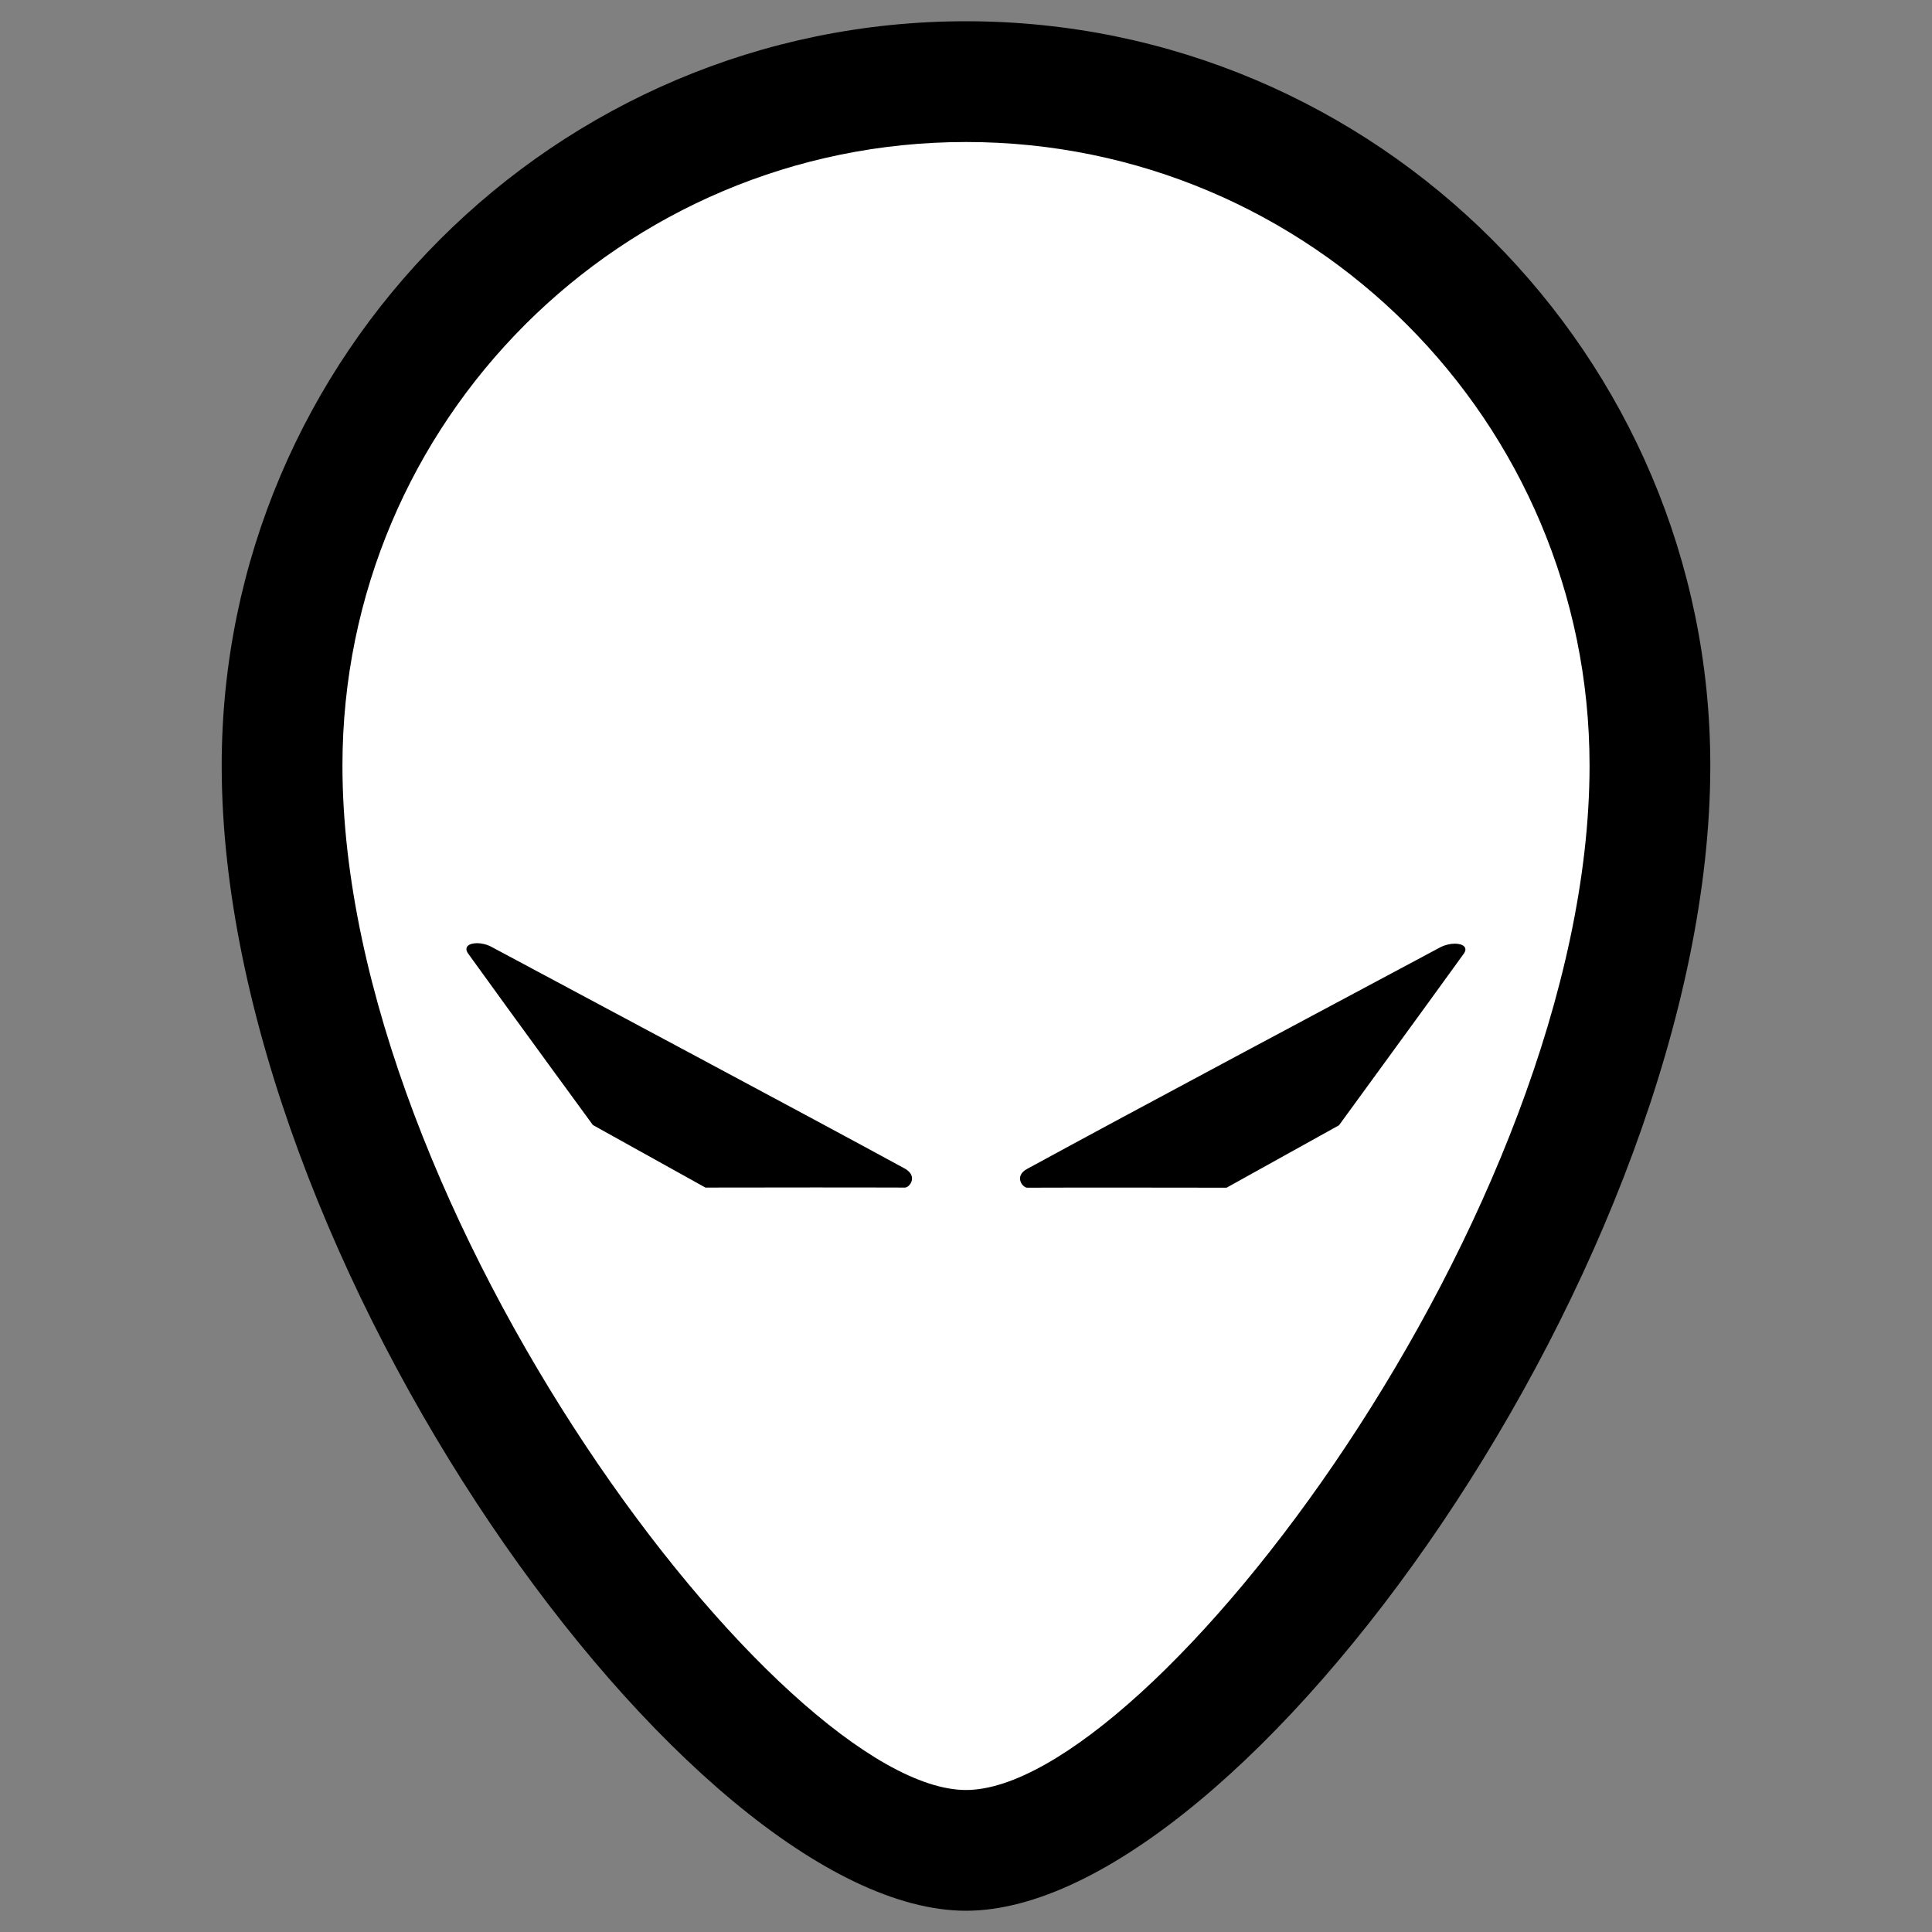
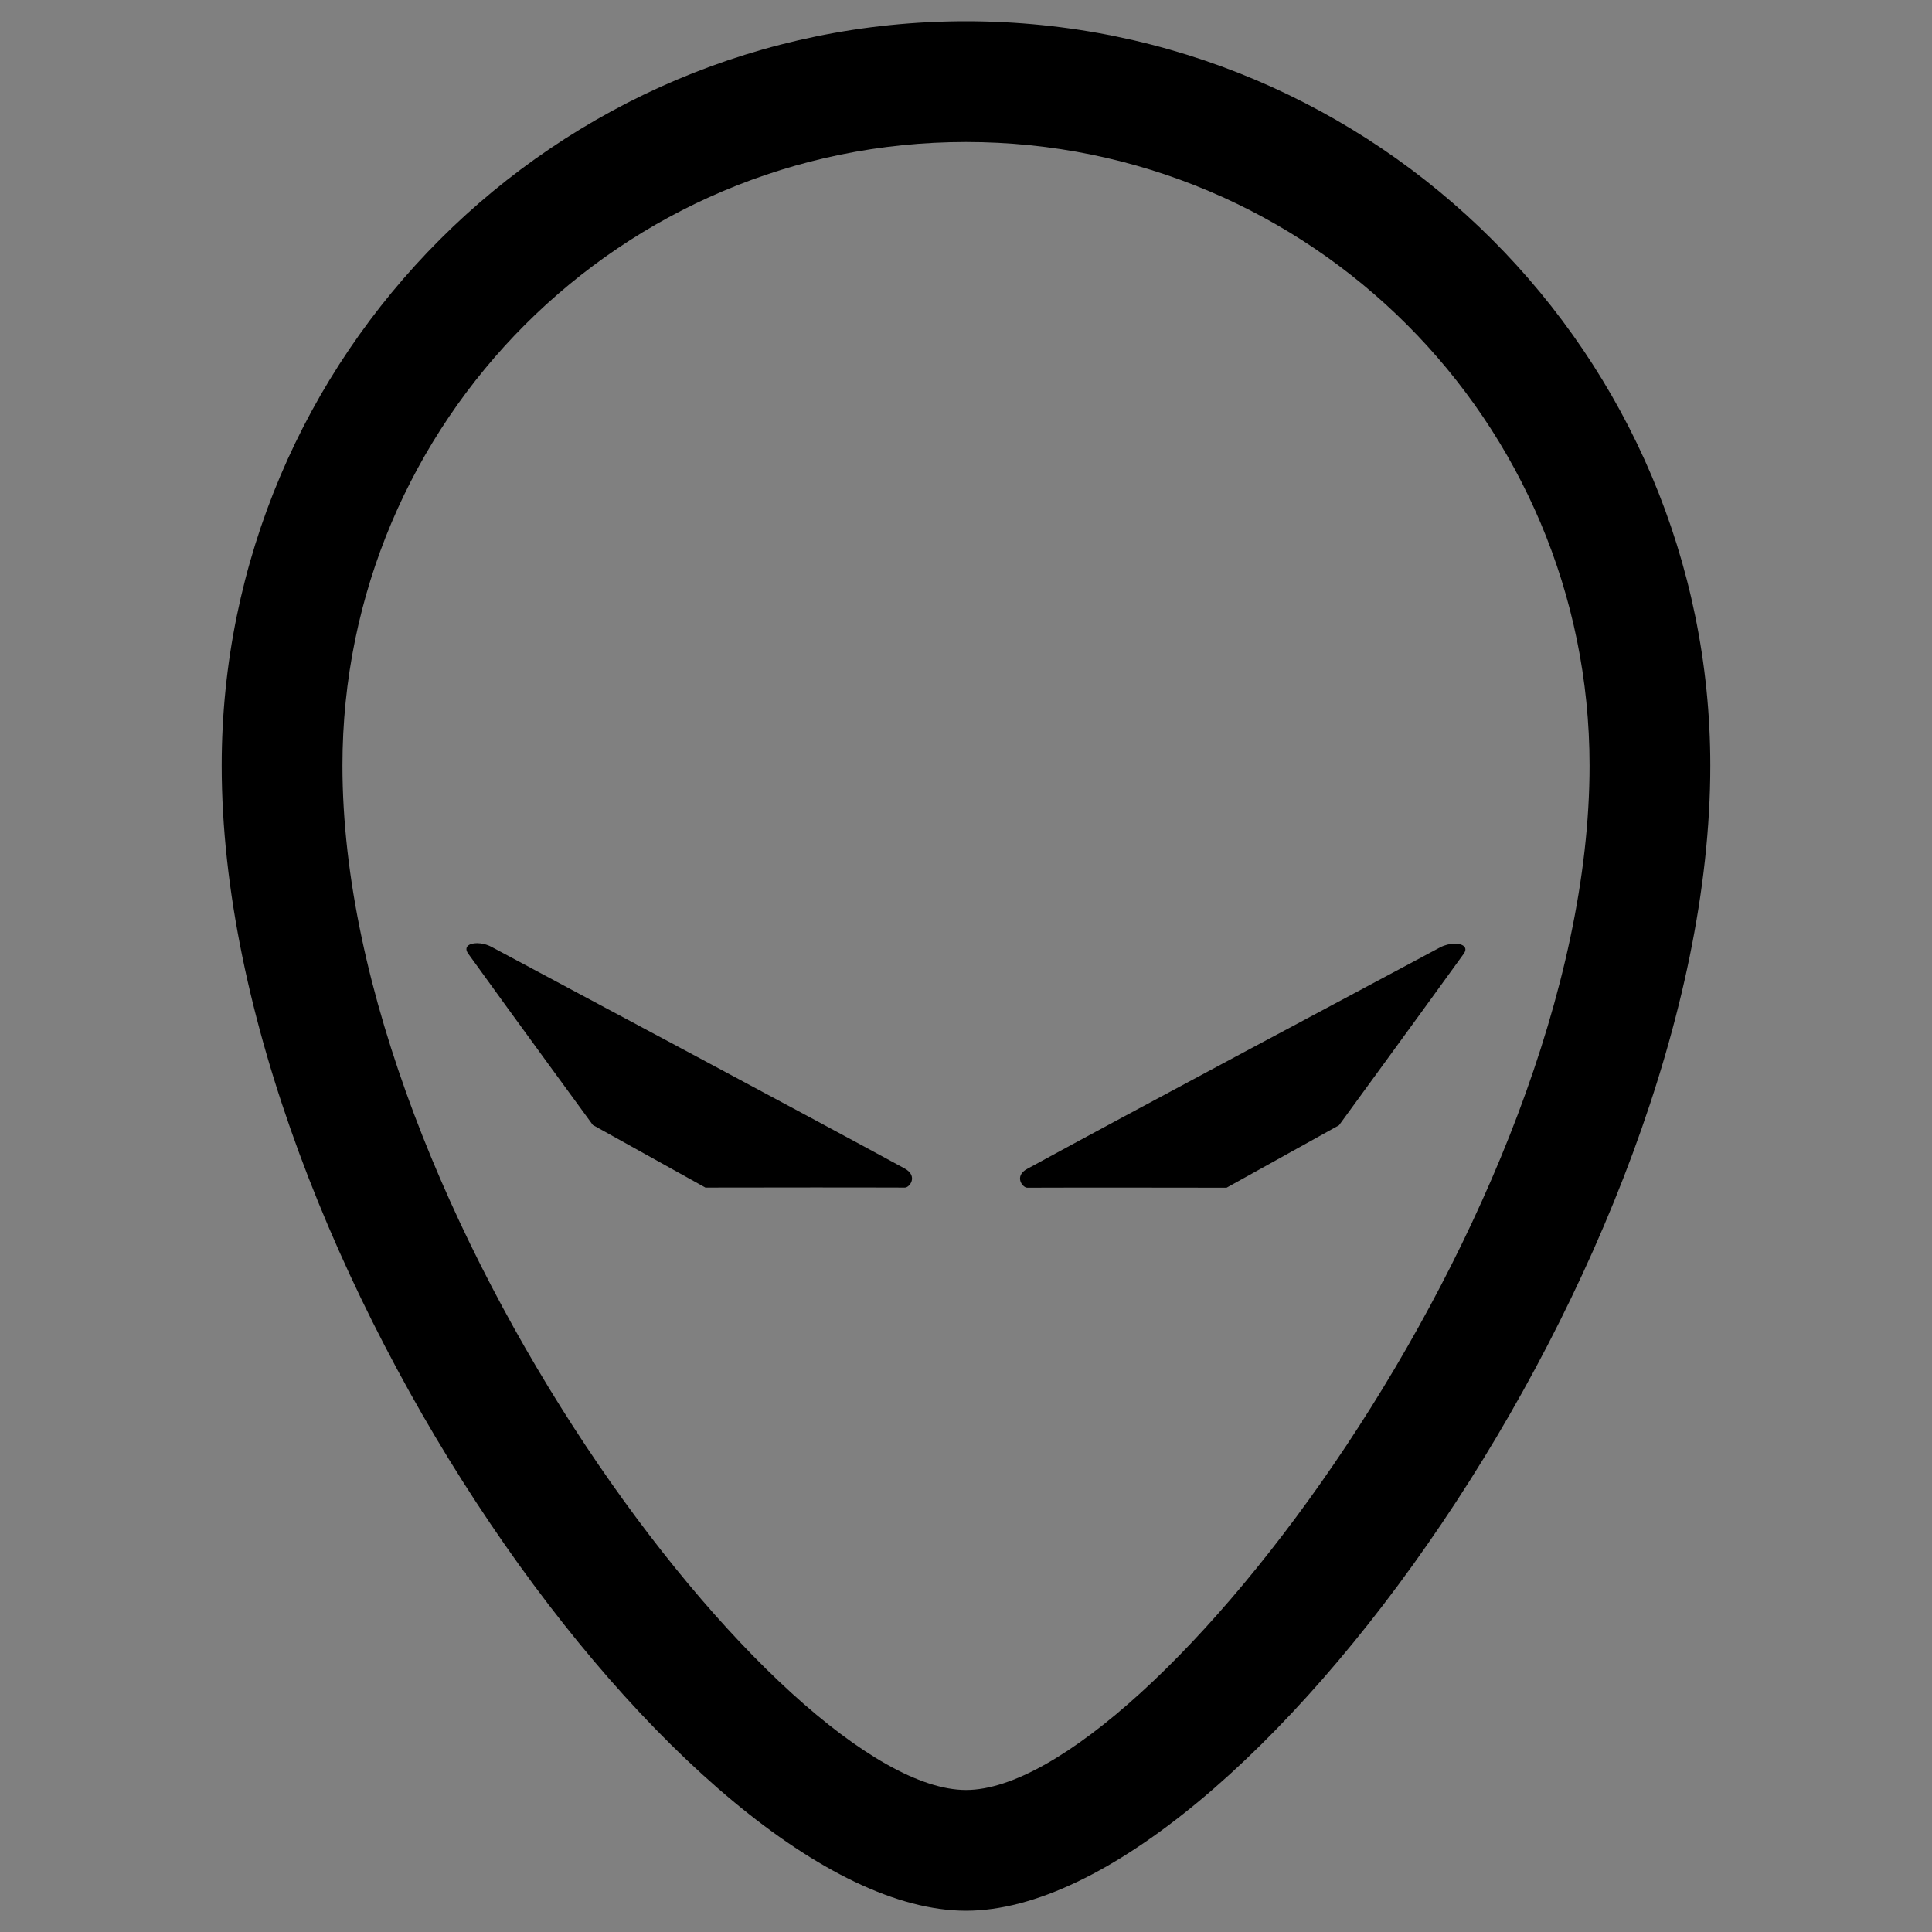
<svg xmlns="http://www.w3.org/2000/svg" version="1.0" id="Layer_1" x="0px" y="0px" width="16px" height="16px" viewBox="0 0 16 16" enable-background="new 0 0 16 16" xml:space="preserve">
  <rect x="0" y="0" width="16" height="16" fill="#808080" stroke="none" />
  <g id="Lines">
</g>
  <g id="Layer_1_1_">
</g>
  <g id="Color_Palette">
</g>
  <g id="CP_Concept_1">
    <g id="Text">
	</g>
    <g id="Title">
	</g>
    <g id="Deco">
	</g>
    <g id="Page_Layout">
      <g id="Limit" display="none">
        <rect x="1312.5" y="205.751" display="inline" fill="none" stroke="#070C17" stroke-width="0.3" stroke-miterlimit="10" width="14.382" height="13.698" />
-         <rect x="1122.633" y="205.751" display="inline" fill="none" stroke="#070C17" stroke-width="0.3" stroke-miterlimit="10" width="14.382" height="13.698" />
-         <rect x="1137.016" y="205.751" display="inline" fill="none" stroke="#070C17" stroke-width="0.3" stroke-miterlimit="10" width="14.382" height="13.698" />
        <rect x="1298.118" y="205.751" display="inline" fill="none" stroke="#070C17" stroke-width="0.3" stroke-miterlimit="10" width="14.382" height="13.698" />
        <rect x="961.531" y="160.696" display="inline" fill="none" stroke="#070C17" stroke-width="0.3" stroke-miterlimit="10" width="350.969" height="103.809" />
      </g>
      <g display="none">
        <rect x="946.008" y="147.532" display="inline" fill="none" stroke="#070C17" stroke-width="0.3" stroke-miterlimit="10" width="63.651" height="43.774" />
        <rect x="1009.659" y="147.532" display="inline" fill="none" stroke="#070C17" stroke-width="0.3" stroke-miterlimit="10" width="63.651" height="43.774" />
        <rect x="1072.341" y="147.532" display="inline" fill="none" stroke="#070C17" stroke-width="0.3" stroke-miterlimit="10" width="63.651" height="43.774" />
        <rect x="946.008" y="191.306" display="inline" fill="none" stroke="#070C17" stroke-width="0.3" stroke-miterlimit="10" width="63.651" height="43.774" />
        <rect x="1009.659" y="191.306" display="inline" fill="none" stroke="#070C17" stroke-width="0.3" stroke-miterlimit="10" width="63.651" height="43.774" />
        <rect x="1072.341" y="191.306" display="inline" fill="none" stroke="#070C17" stroke-width="0.3" stroke-miterlimit="10" width="63.651" height="43.774" />
        <rect x="946.008" y="234.868" display="inline" fill="none" stroke="#070C17" stroke-width="0.3" stroke-miterlimit="10" width="63.651" height="43.774" />
        <rect x="1009.659" y="234.868" display="inline" fill="none" stroke="#070C17" stroke-width="0.3" stroke-miterlimit="10" width="63.651" height="43.774" />
        <rect x="1072.341" y="234.868" display="inline" fill="none" stroke="#070C17" stroke-width="0.3" stroke-miterlimit="10" width="63.651" height="43.774" />
      </g>
    </g>
  </g>
  <g id="Logo_Blue">
</g>
  <g id="Logo_Green">
</g>
  <g>
-     <path fill="#FFFFFF" d="M8,15.324c-2,0-5.664-5.282-5.664-8.984c0-3.124,2.541-5.665,5.664-5.665s5.664,2.541,5.664,5.665   C13.664,10.042,10,15.324,8,15.324z" />
    <path d="M8,1.176c2.852,0,5.164,2.312,5.164,5.164c0,3.702-3.647,8.484-5.164,8.484S2.836,10.043,2.836,6.34   C2.836,3.488,5.148,1.176,8,1.176 M5.842,9.835c0,0,0.402-0.001,0.891-0.001c0.245,0,0.511,0,0.76,0.001c0,0,0,0,0.001,0   c0.04,0,0.111-0.096-0.002-0.158C6.609,9.196,4.91,8.292,4.071,7.842c-0.039-0.021-0.082-0.031-0.12-0.031   c-0.067,0-0.113,0.031-0.074,0.086c0.394,0.547,1.033,1.42,1.033,1.42L5.842,9.835 M8.507,9.836   c0.249-0.001,0.516-0.001,0.76-0.001c0.489,0,0.891,0.001,0.891,0.001l0.931-0.517c-0.001,0,0.638-0.873,1.032-1.419   c0.04-0.054-0.006-0.085-0.073-0.085c-0.037,0-0.081,0.01-0.12,0.03c-0.84,0.449-2.538,1.353-3.421,1.835   C8.395,9.74,8.468,9.836,8.507,9.836 M8,0.176c-3.399,0-6.164,2.765-6.164,6.164c0,4.094,3.877,9.484,6.164,9.484   s6.164-5.39,6.164-9.484C14.164,2.941,11.399,0.176,8,0.176L8,0.176z" />
  </g>
</svg>